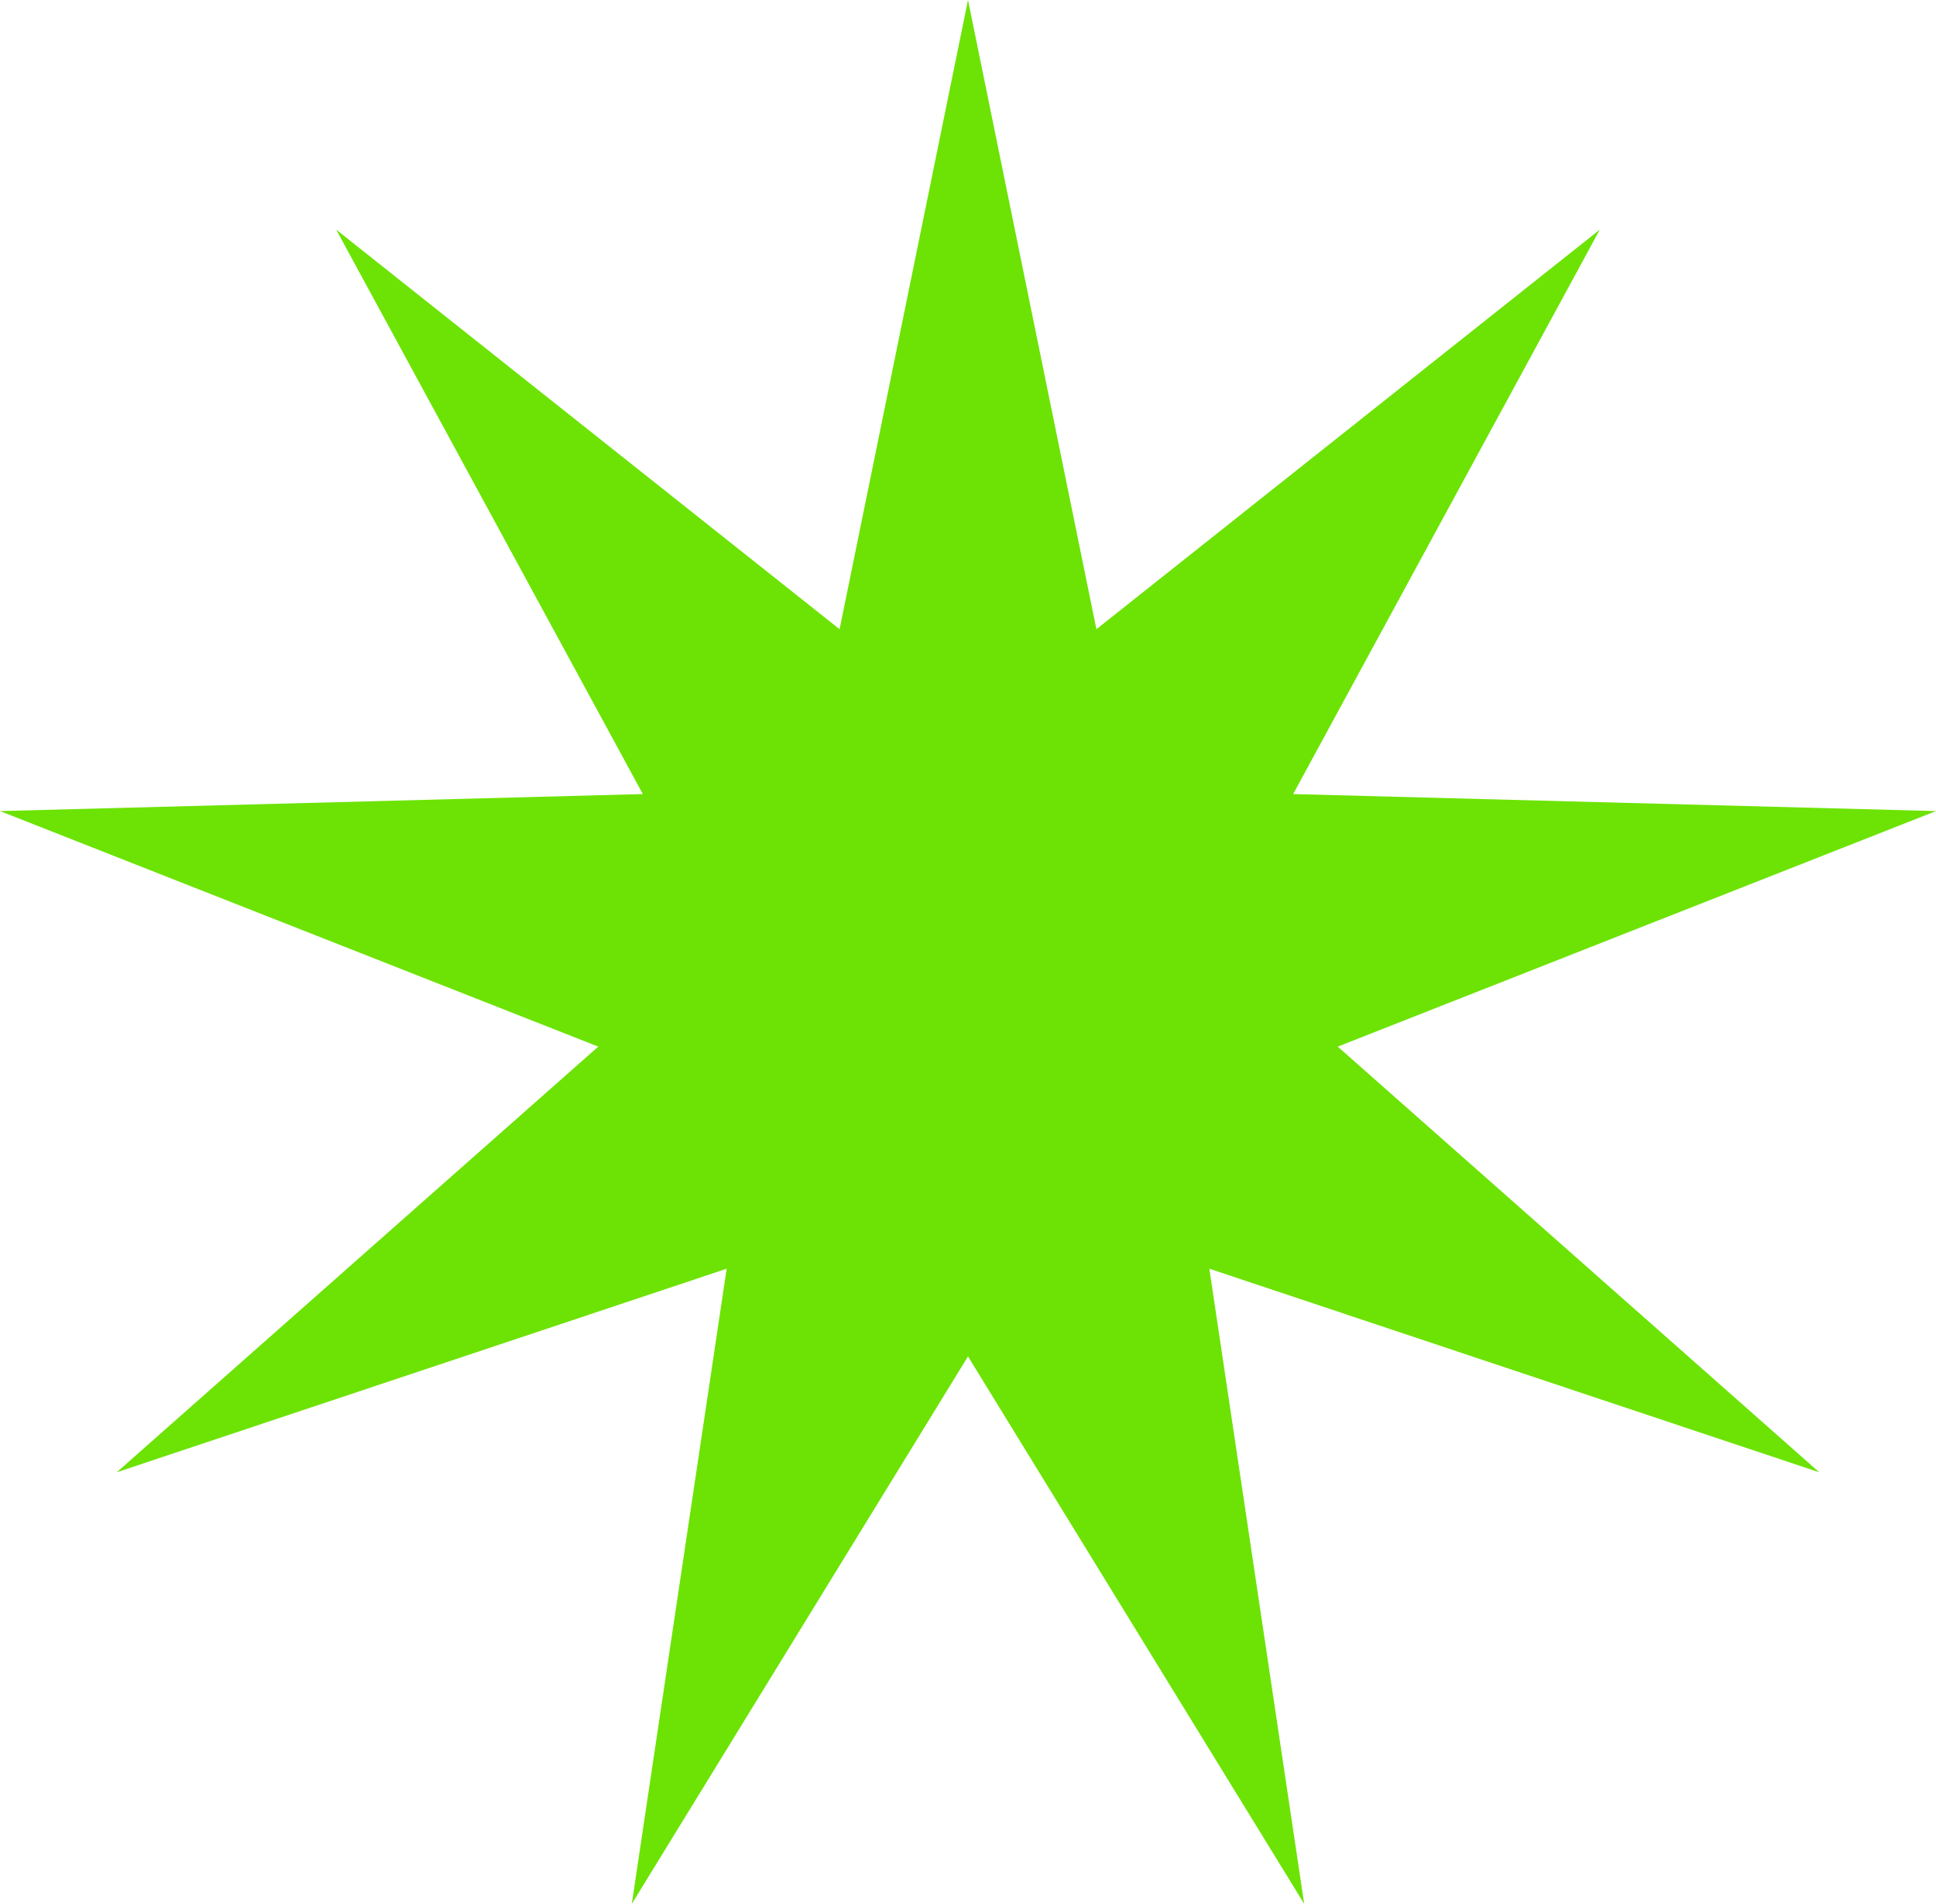
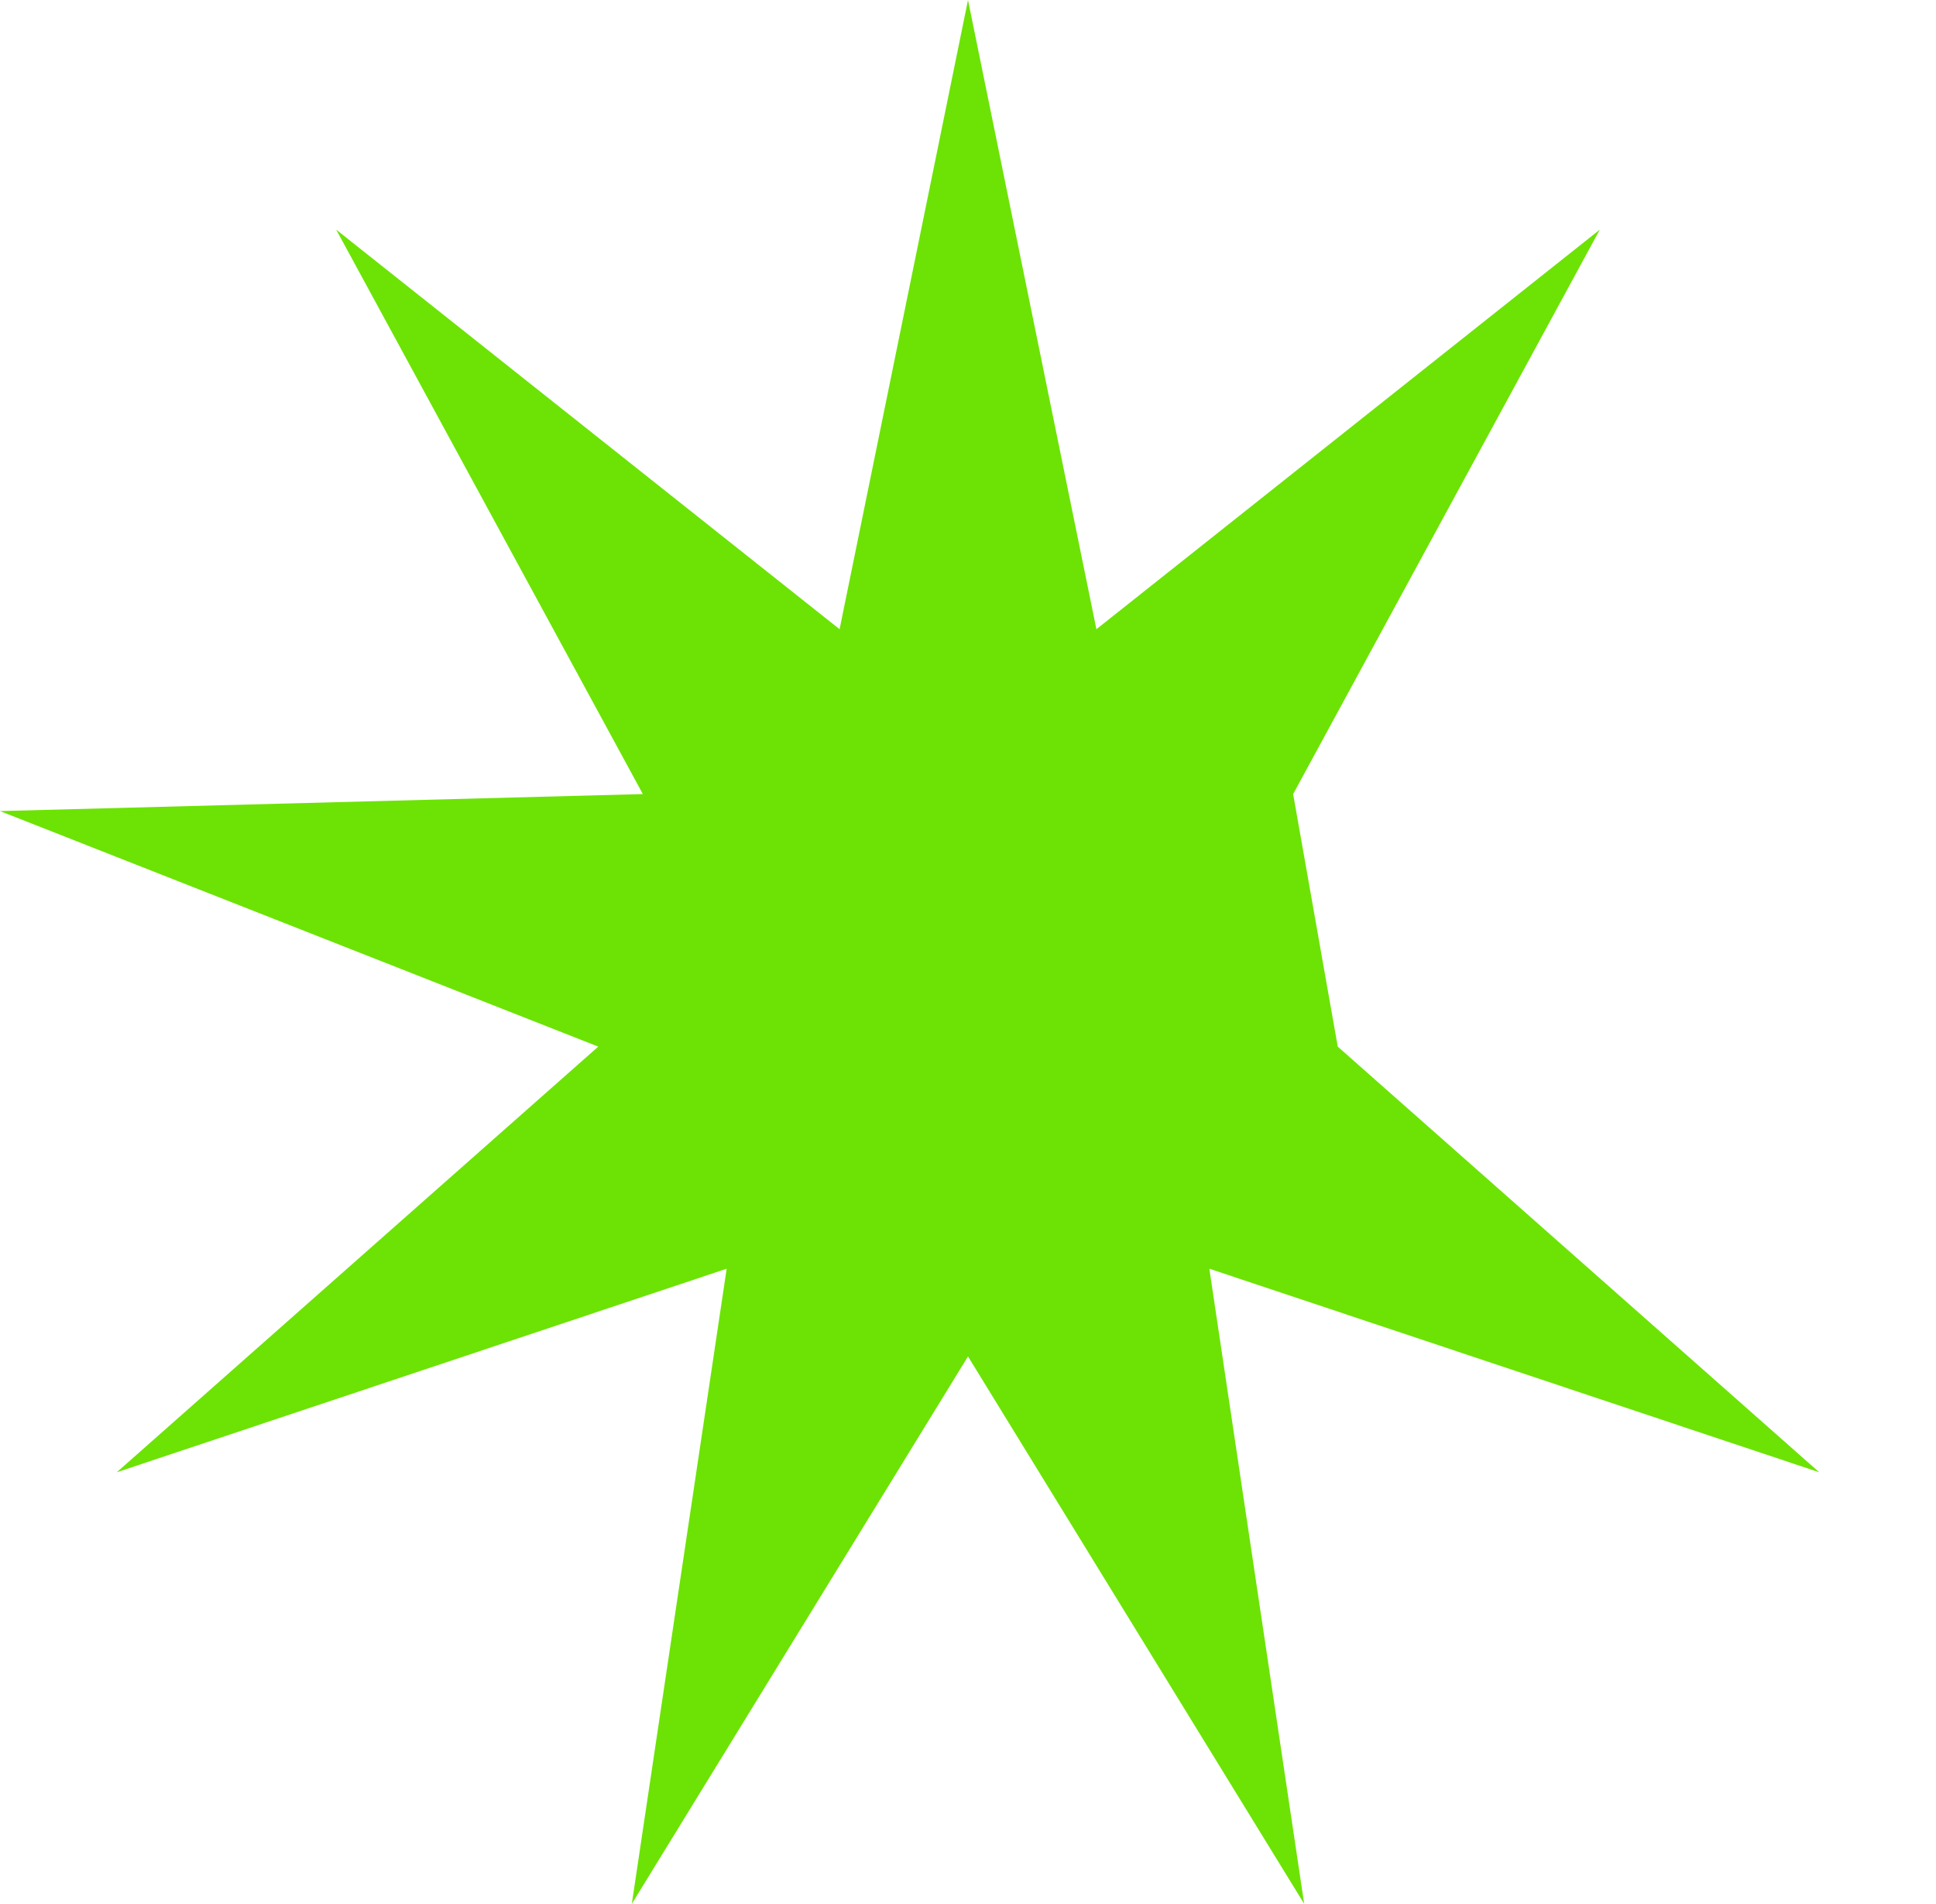
<svg xmlns="http://www.w3.org/2000/svg" width="6795" height="6683" viewBox="0 0 6795 6683" fill="none">
-   <path d="M3397.5 0L3848.2 2208.73L5615.06 806.069L4538.71 2787.38L6795 2847.11L4695.23 3673.92L6385.21 5168.09L4244.53 4453.53L4577.44 6683L3397.5 4761.42L2217.56 6683L2550.47 4453.53L409.789 5168.09L2099.77 3673.92L0 2847.11L2256.29 2787.38L1179.94 806.069L2946.8 2208.73L3397.5 0Z" fill="#6CE304" />
+   <path d="M3397.5 0L3848.2 2208.73L5615.06 806.069L4538.71 2787.38L4695.23 3673.92L6385.21 5168.09L4244.53 4453.53L4577.44 6683L3397.5 4761.42L2217.56 6683L2550.47 4453.53L409.789 5168.09L2099.77 3673.92L0 2847.11L2256.29 2787.38L1179.94 806.069L2946.8 2208.73L3397.5 0Z" fill="#6CE304" />
</svg>